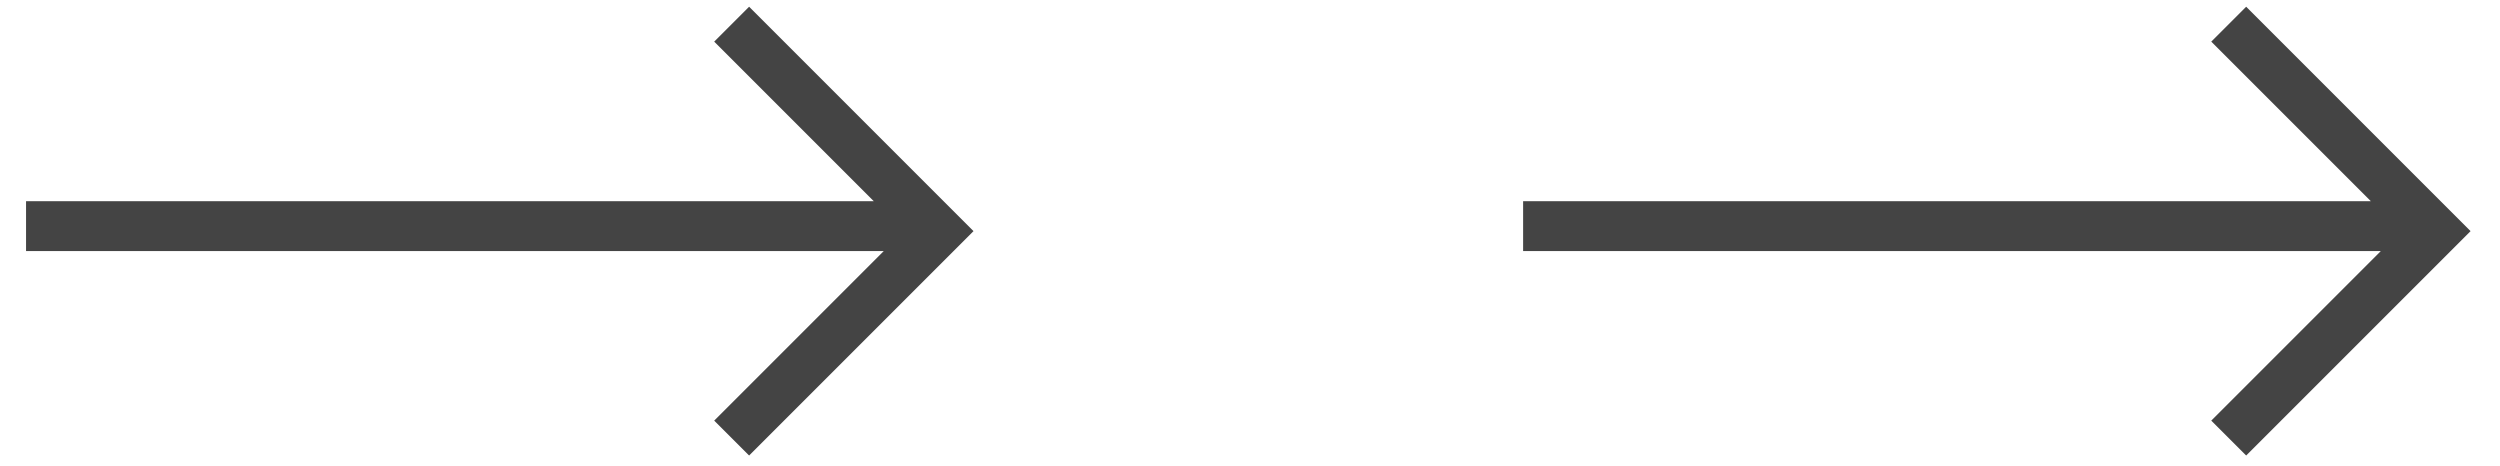
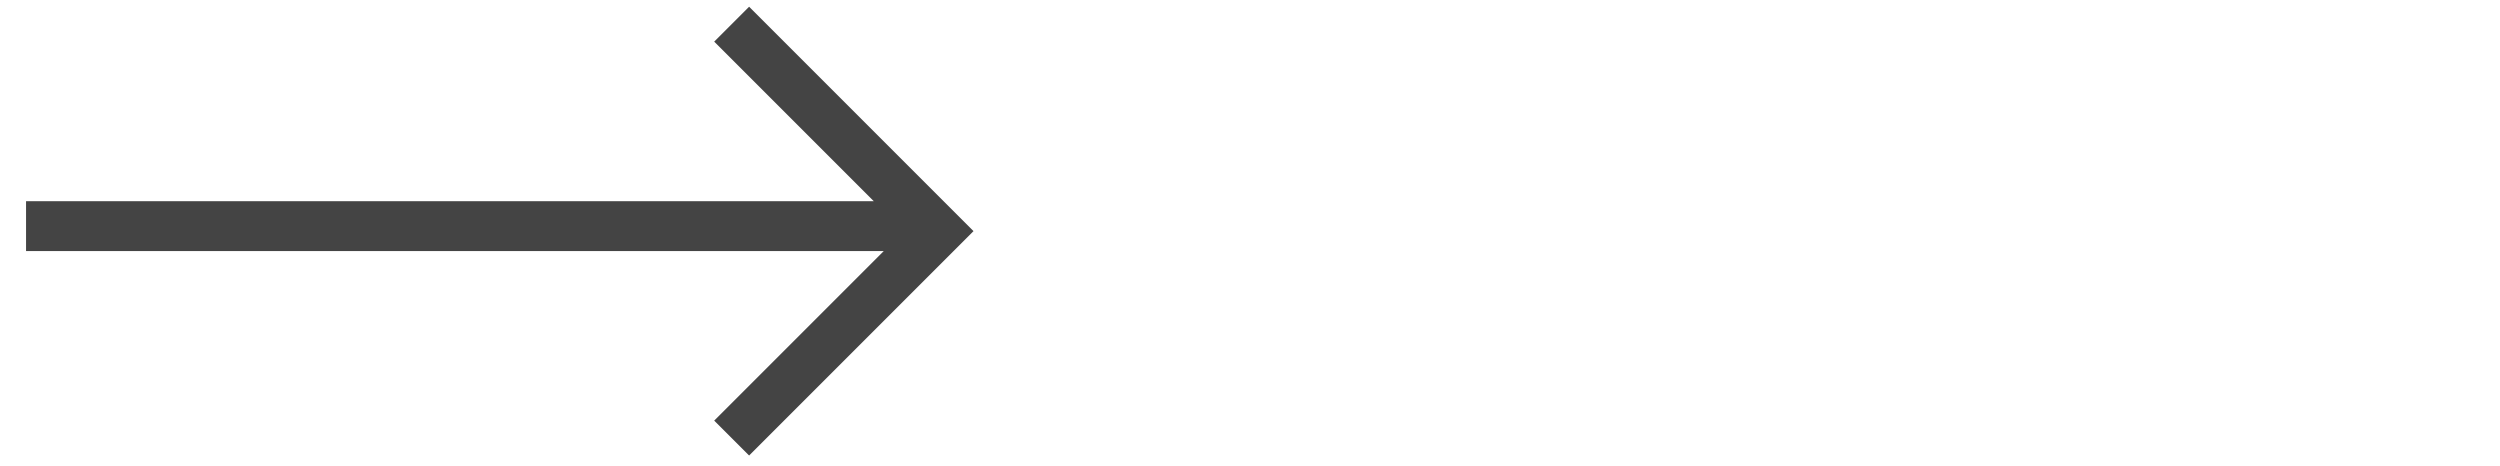
<svg xmlns="http://www.w3.org/2000/svg" id="图层_1" data-name="图层 1" viewBox="0 0 1711.252 319.255">
  <defs>
    <style>.cls-1{fill:#444;}</style>
  </defs>
-   <polygon class="cls-1" points="1622.838 137.723 1042.572 137.723 1042.572 171.856 1629.666 171.856 1513.611 287.911 1537.506 311.801 1691.107 158.204 1537.506 4.602 1513.611 28.497 1622.838 137.723" />
  <polygon class="cls-1" points="598.096 137.723 17.83 137.723 17.83 171.856 604.924 171.856 488.869 287.911 512.764 311.801 666.365 158.204 512.764 4.602 488.869 28.497 598.096 137.723" />
</svg>